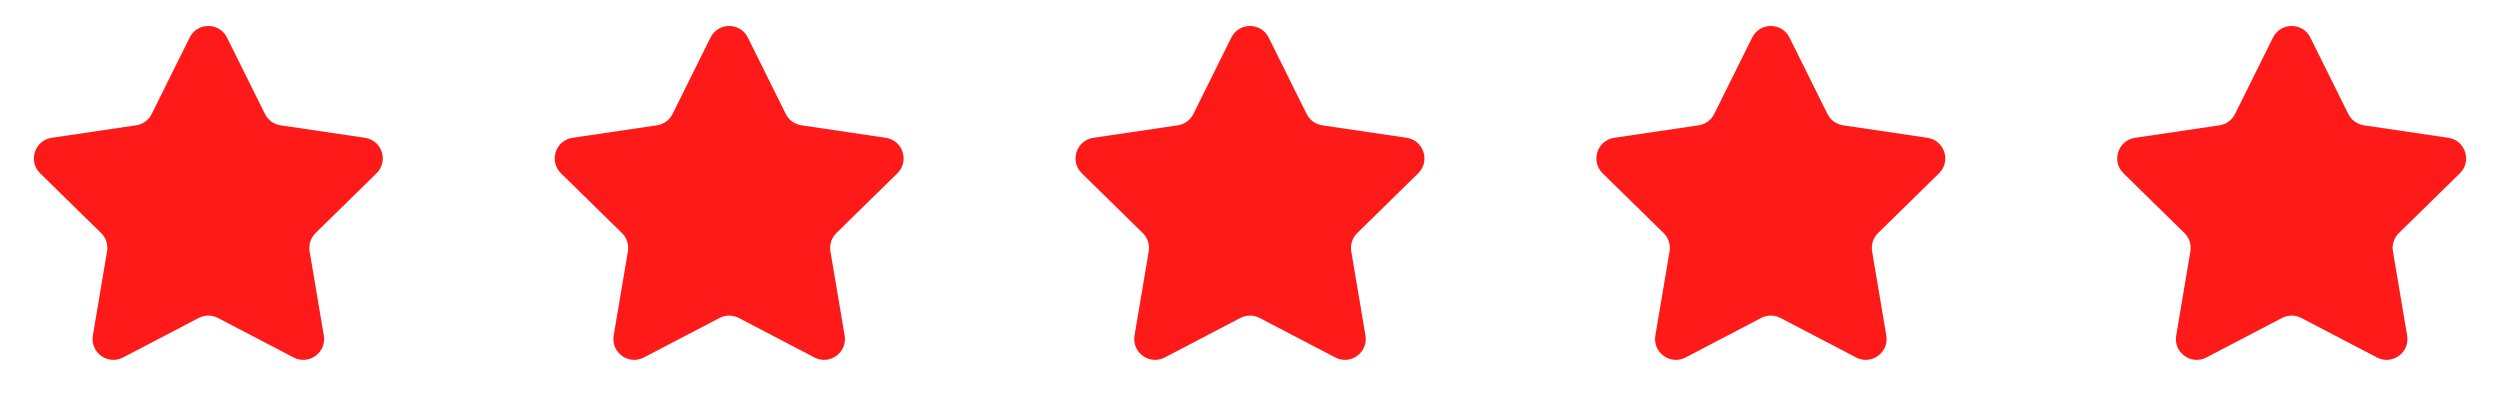
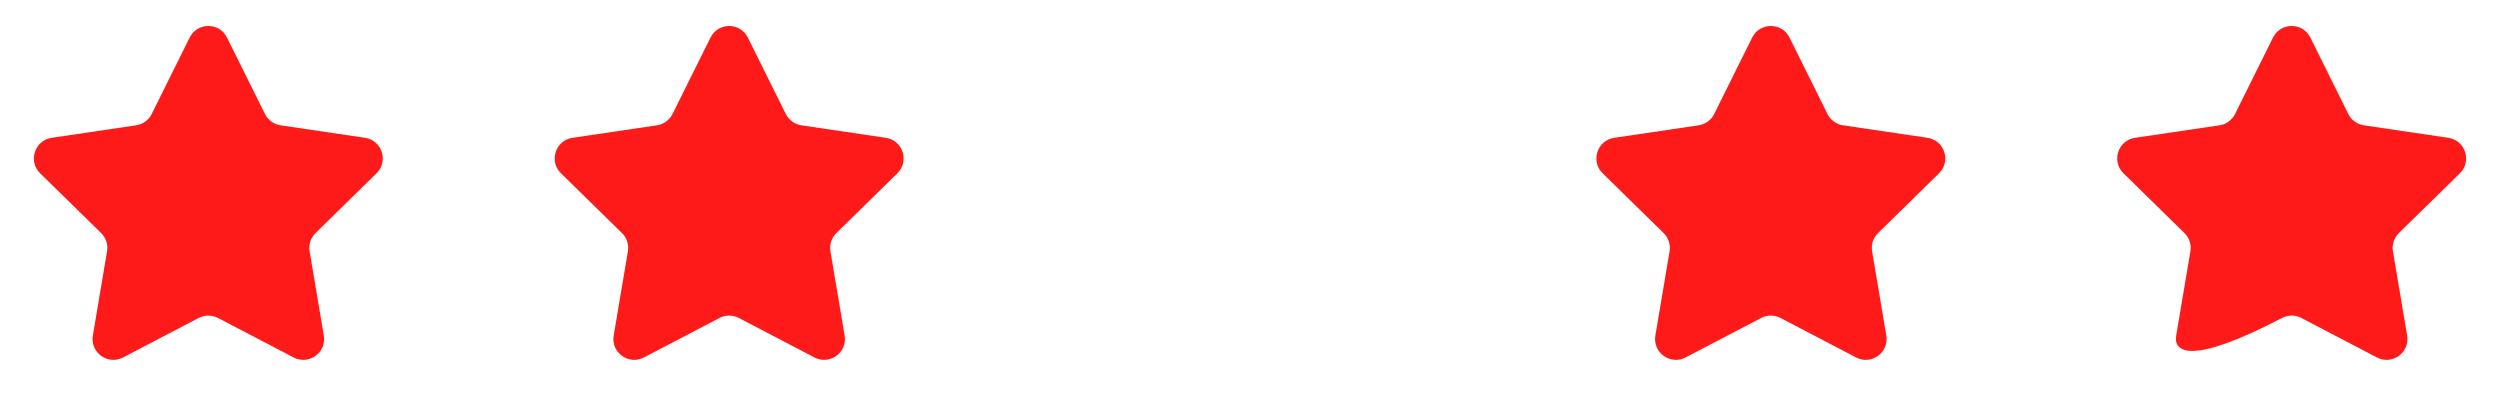
<svg xmlns="http://www.w3.org/2000/svg" fill="none" viewBox="0 0 240 40" height="40" width="240">
  <path fill="#FF1A1A" d="M18.209 3.605C18.944 2.125 21.056 2.125 21.791 3.605L25.436 10.942C25.728 11.528 26.287 11.935 26.935 12.03L35.039 13.23C36.674 13.472 37.327 15.48 36.146 16.637L30.295 22.371C29.827 22.829 29.613 23.487 29.723 24.133L31.086 32.211C31.361 33.841 29.653 35.082 28.188 34.317L20.926 30.524C20.346 30.221 19.654 30.221 19.074 30.524L11.812 34.317C10.347 35.082 8.639 33.841 8.914 32.211L10.277 24.133C10.386 23.487 10.173 22.829 9.705 22.371L3.854 16.637C2.673 15.48 3.326 13.472 4.961 13.23L13.065 12.03C13.713 11.935 14.272 11.528 14.563 10.942L18.209 3.605Z" />
  <path fill="#FF1A1A" d="M68.209 3.605C68.944 2.125 71.056 2.125 71.791 3.605L75.436 10.942C75.728 11.528 76.287 11.935 76.935 12.03L85.039 13.23C86.674 13.472 87.327 15.48 86.146 16.637L80.295 22.371C79.827 22.829 79.614 23.487 79.722 24.133L81.086 32.211C81.361 33.841 79.653 35.082 78.188 34.317L70.926 30.524C70.346 30.221 69.654 30.221 69.074 30.524L61.812 34.317C60.347 35.082 58.639 33.841 58.914 32.211L60.278 24.133C60.386 23.487 60.173 22.829 59.705 22.371L53.854 16.637C52.673 15.48 53.326 13.472 54.961 13.23L63.065 12.03C63.713 11.935 64.272 11.528 64.564 10.942L68.209 3.605Z" />
-   <path fill="#FF1A1A" d="M118.209 3.605C118.944 2.125 121.056 2.125 121.791 3.605L125.437 10.942C125.728 11.528 126.287 11.935 126.935 12.03L135.039 13.23C136.674 13.472 137.327 15.48 136.146 16.637L130.295 22.371C129.827 22.829 129.614 23.487 129.722 24.133L131.086 32.211C131.361 33.841 129.653 35.082 128.188 34.317L120.926 30.524C120.346 30.221 119.654 30.221 119.074 30.524L111.812 34.317C110.347 35.082 108.639 33.841 108.914 32.211L110.278 24.133C110.386 23.487 110.173 22.829 109.705 22.371L103.854 16.637C102.673 15.48 103.326 13.472 104.961 13.23L113.065 12.03C113.713 11.935 114.272 11.528 114.563 10.942L118.209 3.605Z" />
  <path fill="#FF1A1A" d="M168.209 3.605C168.944 2.125 171.056 2.125 171.791 3.605L175.437 10.942C175.728 11.528 176.287 11.935 176.935 12.03L185.039 13.23C186.674 13.472 187.327 15.48 186.146 16.637L180.295 22.371C179.827 22.829 179.614 23.487 179.722 24.133L181.086 32.211C181.361 33.841 179.653 35.082 178.188 34.317L170.926 30.524C170.346 30.221 169.654 30.221 169.074 30.524L161.812 34.317C160.347 35.082 158.639 33.841 158.914 32.211L160.278 24.133C160.386 23.487 160.173 22.829 159.705 22.371L153.854 16.637C152.673 15.48 153.326 13.472 154.961 13.23L163.065 12.03C163.713 11.935 164.272 11.528 164.563 10.942L168.209 3.605Z" />
-   <path fill="#FF1A1A" d="M218.209 3.605C218.944 2.125 221.056 2.125 221.791 3.605L225.437 10.942C225.728 11.528 226.287 11.935 226.935 12.03L235.039 13.23C236.674 13.472 237.327 15.48 236.146 16.637L230.295 22.371C229.827 22.829 229.614 23.487 229.722 24.133L231.086 32.211C231.361 33.841 229.653 35.082 228.188 34.317L220.926 30.524C220.346 30.221 219.654 30.221 219.074 30.524L211.812 34.317C210.347 35.082 208.639 33.841 208.914 32.211L210.278 24.133C210.386 23.487 210.173 22.829 209.705 22.371L203.854 16.637C202.673 15.48 203.326 13.472 204.961 13.23L213.065 12.03C213.713 11.935 214.272 11.528 214.563 10.942L218.209 3.605Z" />
+   <path fill="#FF1A1A" d="M218.209 3.605C218.944 2.125 221.056 2.125 221.791 3.605L225.437 10.942C225.728 11.528 226.287 11.935 226.935 12.03L235.039 13.23C236.674 13.472 237.327 15.48 236.146 16.637L230.295 22.371C229.827 22.829 229.614 23.487 229.722 24.133L231.086 32.211C231.361 33.841 229.653 35.082 228.188 34.317L220.926 30.524C220.346 30.221 219.654 30.221 219.074 30.524C210.347 35.082 208.639 33.841 208.914 32.211L210.278 24.133C210.386 23.487 210.173 22.829 209.705 22.371L203.854 16.637C202.673 15.48 203.326 13.472 204.961 13.23L213.065 12.03C213.713 11.935 214.272 11.528 214.563 10.942L218.209 3.605Z" />
</svg>